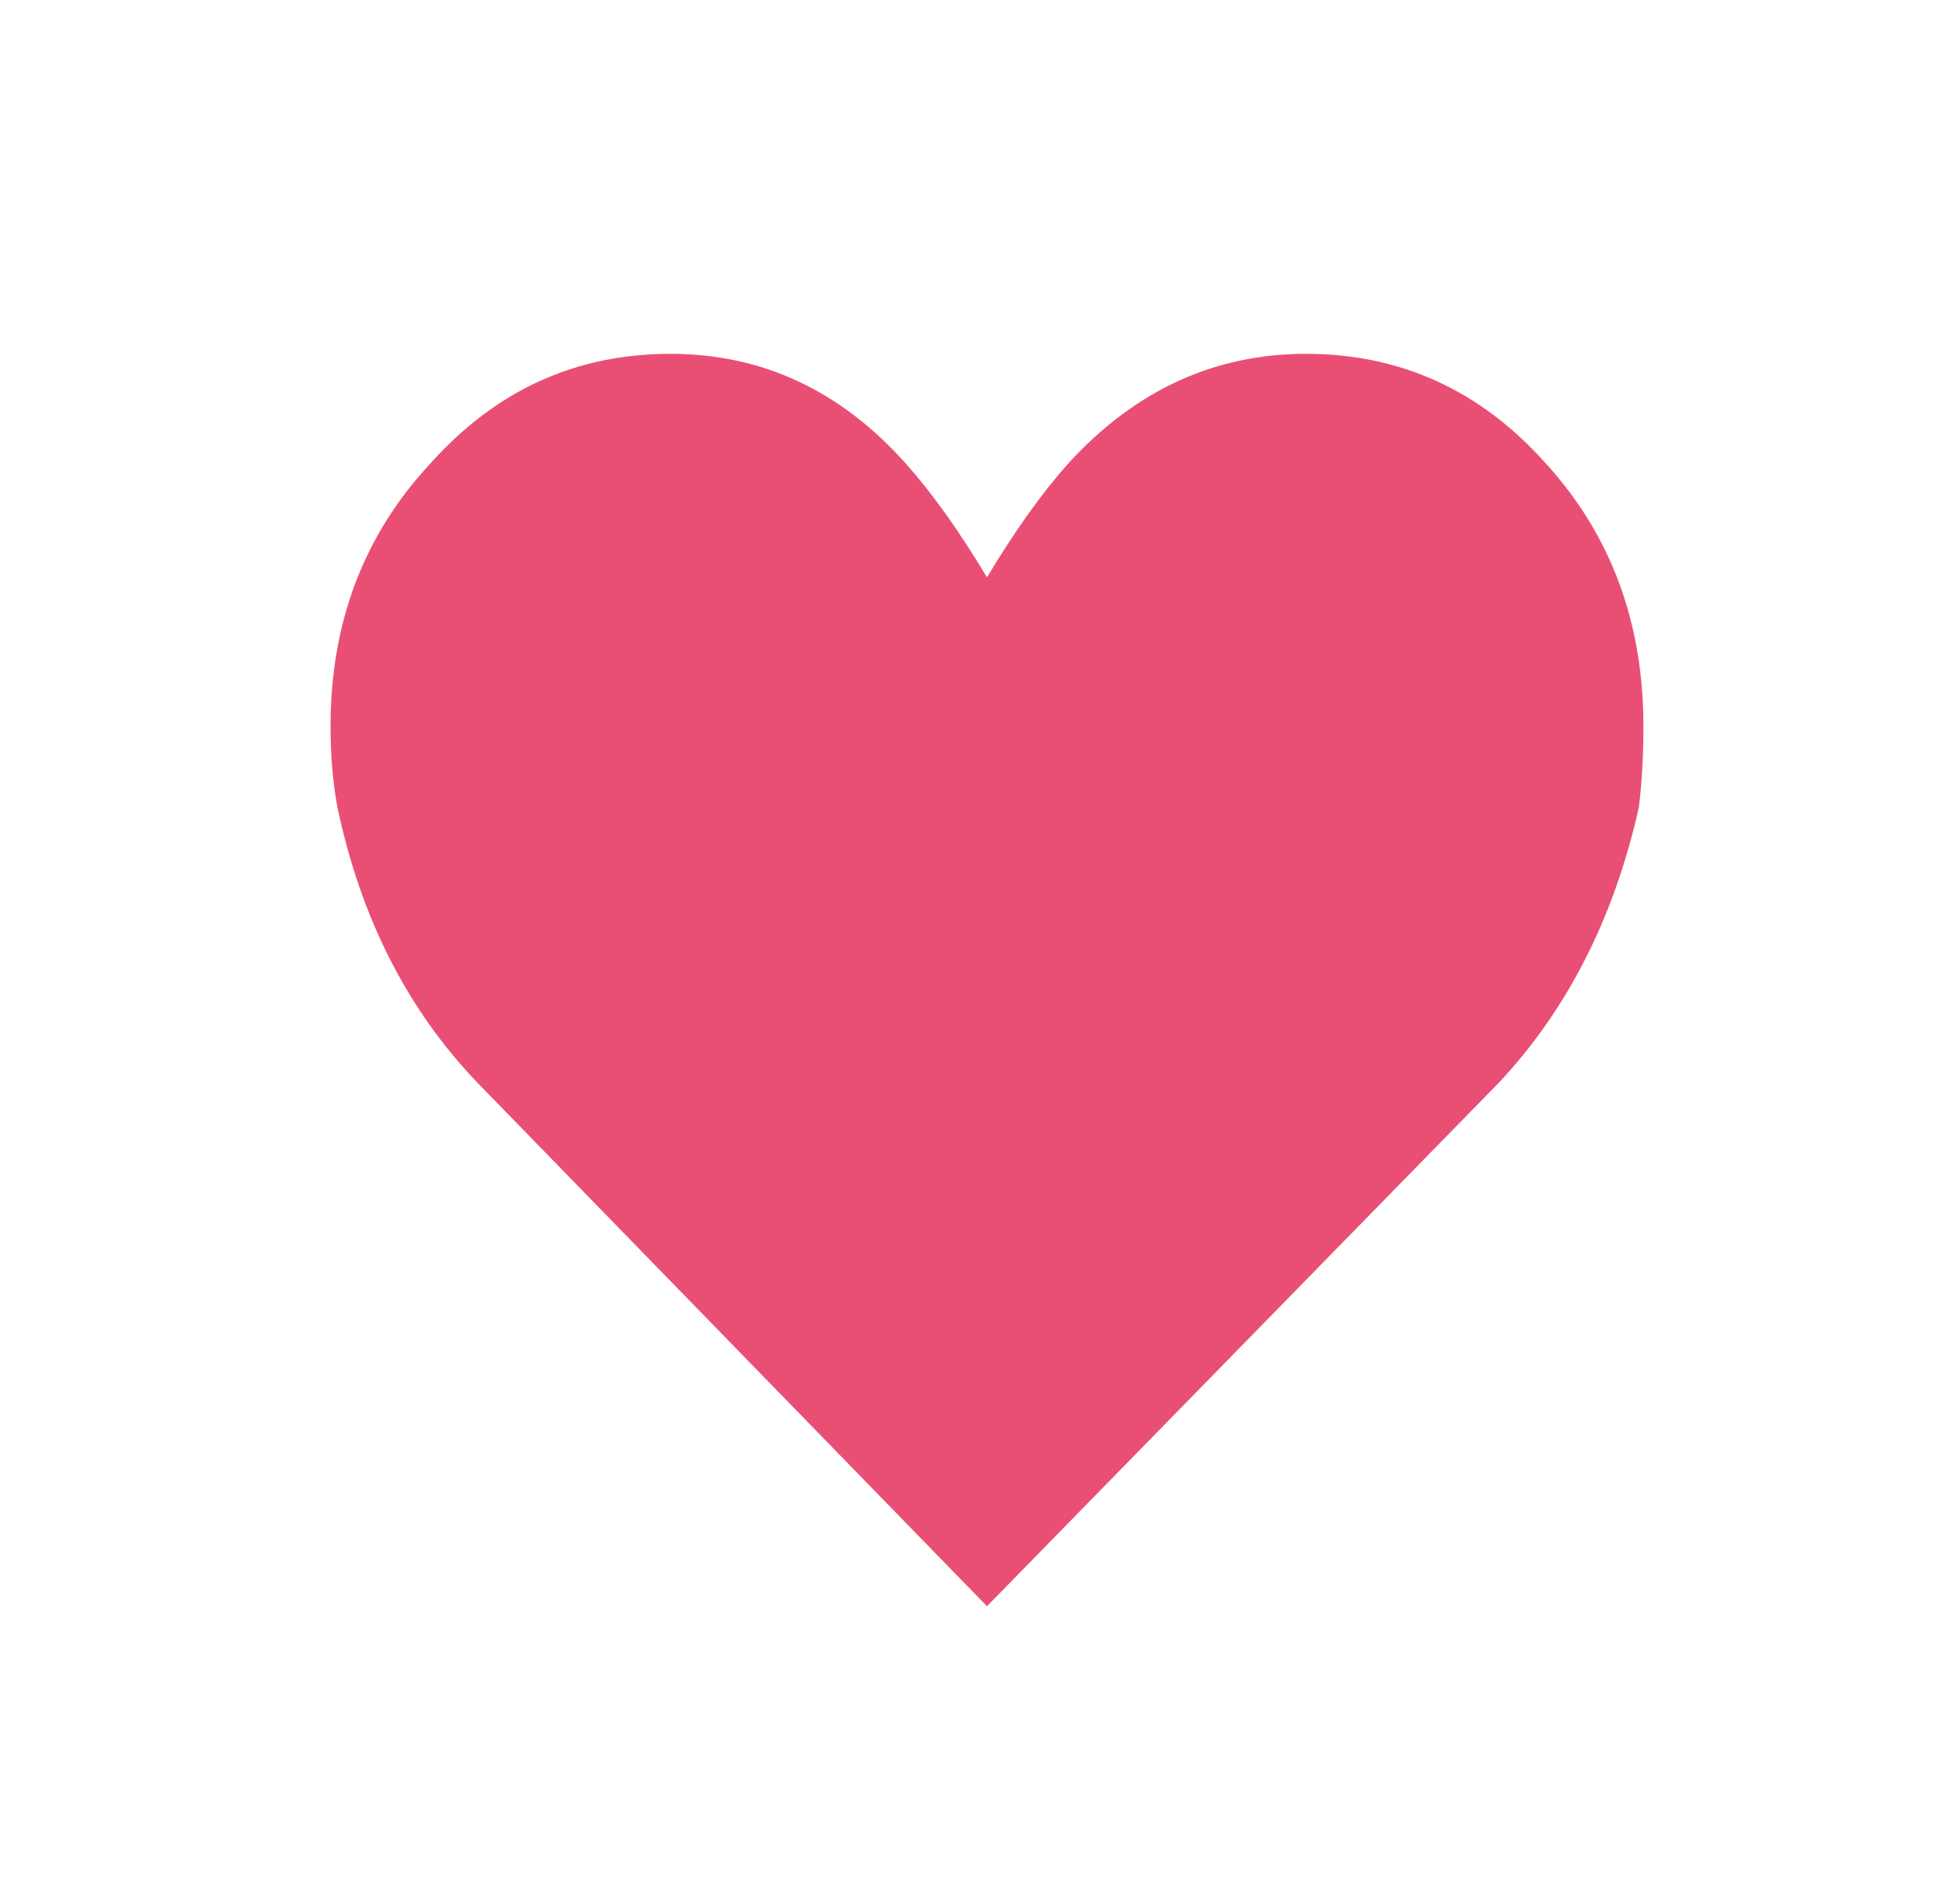
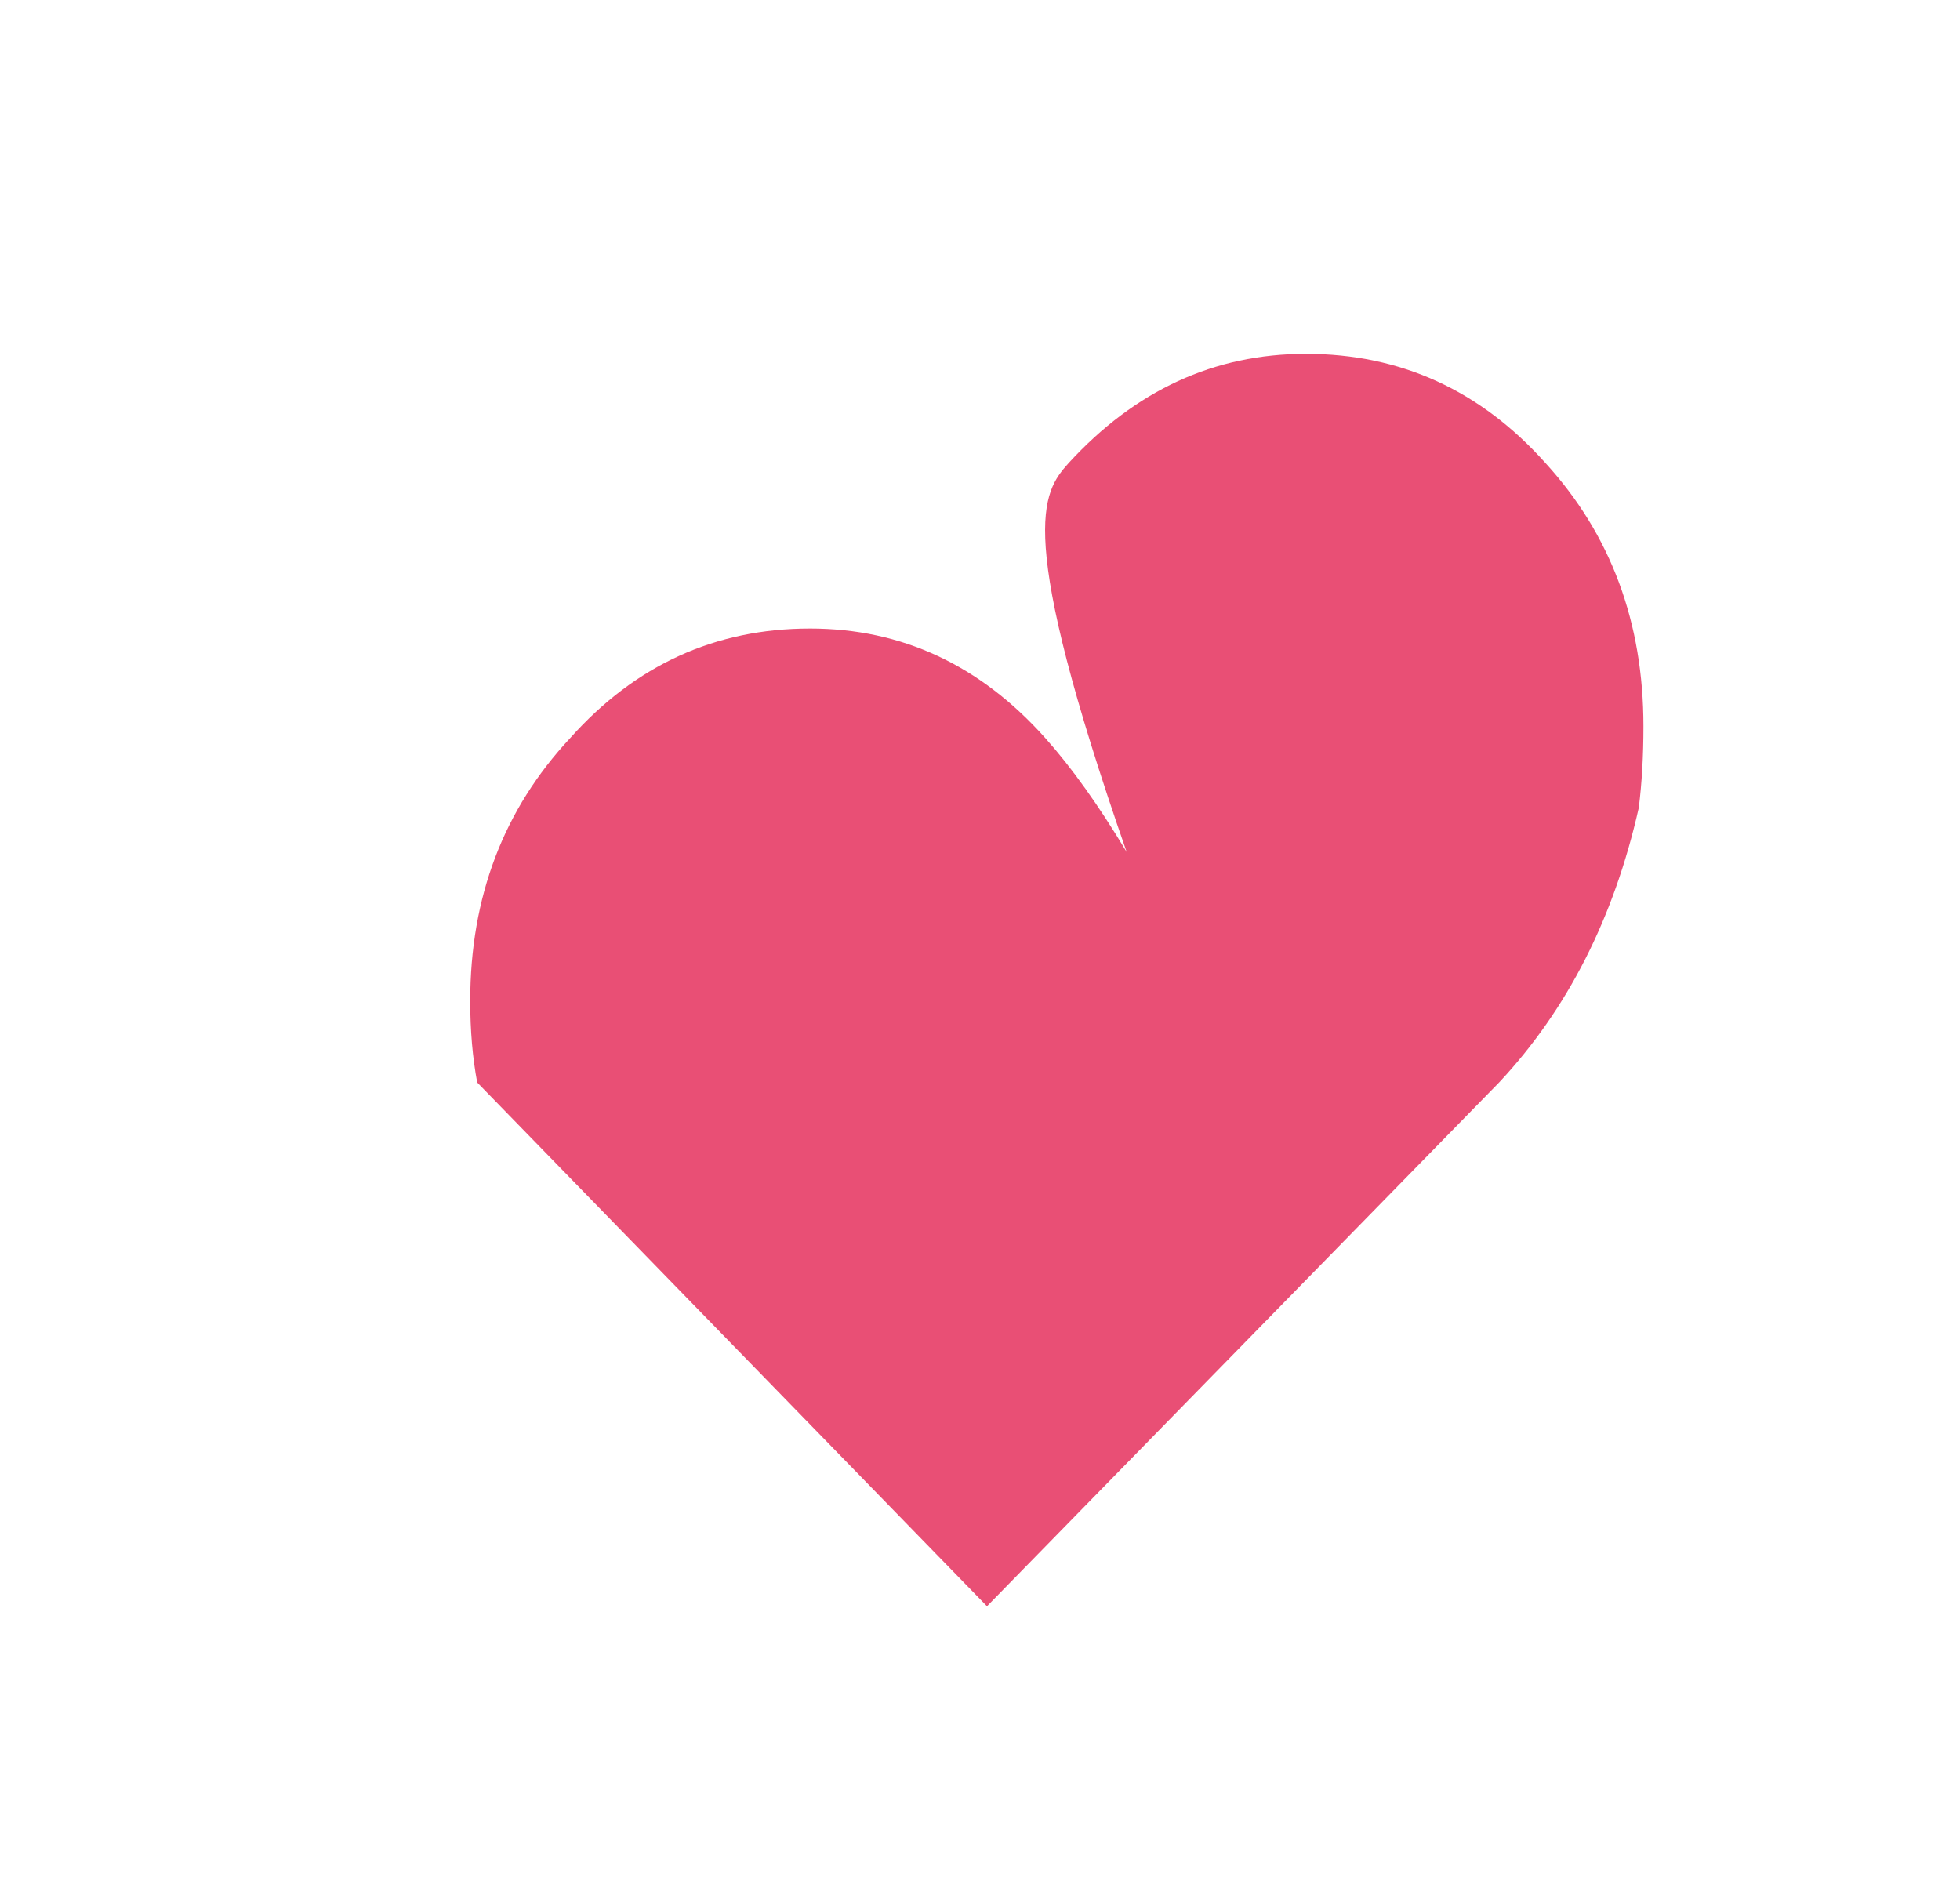
<svg xmlns="http://www.w3.org/2000/svg" version="1.1" id="Selected_Items" x="0px" y="0px" width="42.1px" height="40.7px" viewBox="0 0 42.1 40.7" enable-background="new 0 0 42.1 40.7" xml:space="preserve">
-   <path fill-rule="evenodd" clip-rule="evenodd" fill="#E94F75" stroke="none" stroke-linecap="round" stroke-linejoin="round" stroke-miterlimit="3" stroke-width="1.5" d="  M22.95,9.95c1.434-1.567,3.133-2.35,5.1-2.35c2.033,0,3.75,0.783,5.15,2.35c1.399,1.533,2.1,3.417,2.1,5.65  c0,0.633-0.033,1.217-0.1,1.75c-0.533,2.367-1.533,4.333-3,5.9l-11,11.25L10.25,23.25c-1.5-1.567-2.5-3.533-3-5.9  c-0.1-0.533-0.15-1.117-0.15-1.75c0-2.233,0.717-4.117,2.15-5.65c1.4-1.567,3.117-2.35,5.15-2.35c1.967,0,3.65,0.783,5.05,2.35  c0.566,0.633,1.15,1.45,1.75,2.45C21.8,11.4,22.384,10.583,22.95,9.95z" />
+   <path fill-rule="evenodd" clip-rule="evenodd" fill="#E94F75" stroke="none" stroke-linecap="round" stroke-linejoin="round" stroke-miterlimit="3" stroke-width="1.5" d="  M22.95,9.95c1.434-1.567,3.133-2.35,5.1-2.35c2.033,0,3.75,0.783,5.15,2.35c1.399,1.533,2.1,3.417,2.1,5.65  c0,0.633-0.033,1.217-0.1,1.75c-0.533,2.367-1.533,4.333-3,5.9l-11,11.25L10.25,23.25c-0.1-0.533-0.15-1.117-0.15-1.75c0-2.233,0.717-4.117,2.15-5.65c1.4-1.567,3.117-2.35,5.15-2.35c1.967,0,3.65,0.783,5.05,2.35  c0.566,0.633,1.15,1.45,1.75,2.45C21.8,11.4,22.384,10.583,22.95,9.95z" />
</svg>